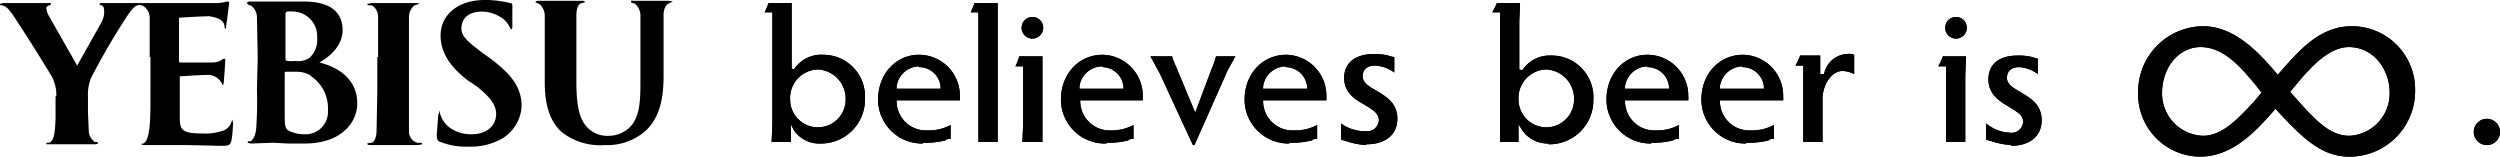
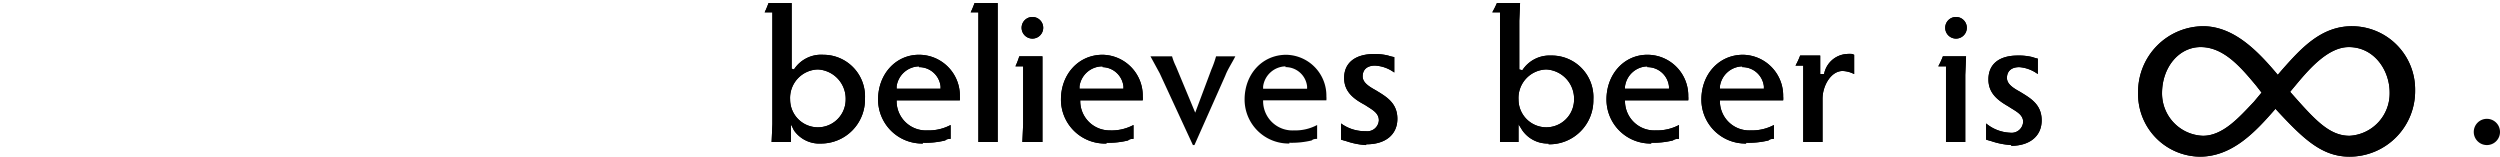
<svg xmlns="http://www.w3.org/2000/svg" viewBox="0 0 324 20.3">
  <path d="M106.4 18.6a4 4 0 0 1-3.5-1.7l-.4-.8v2.3H100l.1-2.3V1.6h-1a11.7 11.7 0 0 0 .5-1.2h3v8.5l.3.1a4.2 4.2 0 0 1 3.8-1.9 5.4 5.4 0 0 1 5.4 5.7 5.7 5.7 0 0 1-5.7 5.8ZM106 9a3.7 3.7 0 0 0-3.6 3.9 3.6 3.6 0 1 0 7.2 0A3.8 3.8 0 0 0 106 9Z" />
  <path d="M106.4 18.6a4 4 0 0 1-3.5-1.7l-.4-.8v2.3H100l.1-2.3V1.6h-1a11.7 11.7 0 0 0 .5-1.2h3v8.5l.3.1a4.2 4.2 0 0 1 3.8-1.9 5.4 5.4 0 0 1 5.4 5.7 5.7 5.7 0 0 1-5.7 5.8ZM106 9a3.7 3.7 0 0 0-3.6 3.9 3.6 3.6 0 1 0 7.2 0A3.8 3.8 0 0 0 106 9Zm13.6 9.6a5.7 5.7 0 0 1-5.8-5.7c0-3.3 2.3-5.8 5.3-5.8a5.3 5.3 0 0 1 5.3 5.4 2.9 2.9 0 0 1 0 .5h-8.2v.2a3.8 3.8 0 0 0 4 3.7 6 6 0 0 0 3-.7V18c-.2 0-.5 0-.7.2a10.8 10.8 0 0 1-2.9.3Zm-.5-10a3 3 0 0 0-2.9 2.6v.3h5.7v-.3a2.8 2.8 0 0 0-2.8-2.5Z" />
  <path d="M119.6 18.6a5.7 5.7 0 0 1-5.8-5.7c0-3.3 2.3-5.8 5.3-5.8a5.3 5.3 0 0 1 5.3 5.4 2.9 2.9 0 0 1 0 .5h-8.2v.2a3.8 3.8 0 0 0 4 3.7 6 6 0 0 0 3-.7V18c-.2 0-.5 0-.7.2a10.8 10.8 0 0 1-2.9.3Zm-.5-10a3 3 0 0 0-2.9 2.6v.3h5.7v-.3a2.8 2.8 0 0 0-2.8-2.5Zm7.7 9.8V1.6h-1a11.2 11.2 0 0 0 .5-1.2h3v18Z" />
  <path d="M126.8 18.4V1.6h-1a11.2 11.2 0 0 0 .5-1.2h3v18Zm5.7 0 .1-2.3V8.6h-1a9.9 9.9 0 0 0 .5-1.3h3v11.1h-2.6ZM133.8 5a1.4 1.4 0 0 1 0-2.8 1.4 1.4 0 0 1 0 2.8Z" />
  <path d="m132.5 18.4.1-2.3V8.6h-1a9.9 9.9 0 0 0 .5-1.3h3v11.1h-2.6ZM133.8 5a1.4 1.4 0 0 1 0-2.8 1.4 1.4 0 0 1 0 2.8Zm9.6 13.6a5.7 5.7 0 0 1-5.9-5.7c0-3.3 2.3-5.8 5.4-5.8a5.3 5.3 0 0 1 5.2 5.4 2.9 2.9 0 0 1 0 .5H140v.2a3.8 3.8 0 0 0 3.8 3.7 6 6 0 0 0 3.1-.7V18c-.2 0-.5 0-.7.2a10.5 10.5 0 0 1-2.8.3Zm-.5-10a3 3 0 0 0-3 2.6v.3h5.7v-.3a2.8 2.8 0 0 0-2.7-2.5Z" />
  <path d="M143.4 18.6a5.7 5.7 0 0 1-5.9-5.7c0-3.3 2.3-5.8 5.4-5.8a5.3 5.3 0 0 1 5.2 5.4 2.9 2.9 0 0 1 0 .5H140v.2a3.8 3.8 0 0 0 3.8 3.7 6 6 0 0 0 3.1-.7V18c-.2 0-.5 0-.7.2a10.5 10.5 0 0 1-2.8.3Zm-.5-10a3 3 0 0 0-3 2.6v.3h5.7v-.3a2.8 2.8 0 0 0-2.7-2.5Zm11.7 10.2-4.3-9.3-1.2-2.2h2.8a7.3 7.3 0 0 0 .5 1.3l2.5 6L157 9a12.6 12.6 0 0 0 .6-1.7h2.5c-.4.8-1 1.7-1.3 2.5l-4 9h-.3Z" />
-   <path d="m154.6 18.8-4.3-9.3-1.2-2.2h2.8a7.3 7.3 0 0 0 .5 1.3l2.5 6L157 9a12.6 12.6 0 0 0 .6-1.7h2.5c-.4.8-1 1.7-1.3 2.5l-4 9h-.3Zm12.5-.2a5.7 5.7 0 0 1-5.8-5.7c0-3.3 2.3-5.8 5.4-5.8a5.3 5.3 0 0 1 5.2 5.4 2.9 2.9 0 0 1 0 .5h-8.2v.2a3.8 3.8 0 0 0 4 3.7 6 6 0 0 0 3-.7V18c-.2 0-.5 0-.7.2a11 11 0 0 1-2.9.3Zm-.5-10a3 3 0 0 0-2.9 2.6v.3h5.7v-.3a2.8 2.8 0 0 0-2.8-2.5Z" />
  <path d="M167.1 18.6a5.7 5.7 0 0 1-5.8-5.7c0-3.3 2.3-5.8 5.4-5.8a5.3 5.3 0 0 1 5.2 5.4 2.9 2.9 0 0 1 0 .5h-8.2v.2a3.8 3.8 0 0 0 4 3.7 6 6 0 0 0 3-.7V18c-.2 0-.5 0-.7.2a11 11 0 0 1-2.9.3Zm-.5-10a3 3 0 0 0-2.9 2.6v.3h5.7v-.3a2.8 2.8 0 0 0-2.8-2.5ZM177 18.8a9.7 9.7 0 0 1-2.5-.5l-.7-.2V16a5.2 5.2 0 0 0 3.2 1 1.5 1.5 0 0 0 1.7-1.4c0-1-.9-1.4-1.8-2-1.3-.7-2.7-1.6-2.7-3.5 0-2 1.5-3.1 3.9-3.1a7.3 7.3 0 0 1 1.8.2 5.2 5.2 0 0 0 .8.2v2a4.6 4.6 0 0 0-2.5-.9c-1 0-1.6.5-1.6 1.4 0 .8.8 1.3 1.7 1.8 1.3.8 2.8 1.6 2.8 3.7 0 2-1.5 3.3-4 3.3Z" />
  <path d="M177 18.8a9.7 9.7 0 0 1-2.5-.5l-.7-.2V16a5.2 5.2 0 0 0 3.2 1 1.5 1.5 0 0 0 1.7-1.4c0-1-.9-1.4-1.8-2-1.3-.7-2.7-1.6-2.7-3.5 0-2 1.5-3.1 3.9-3.1a7.3 7.3 0 0 1 1.8.2 5.2 5.2 0 0 0 .8.2v2a4.6 4.6 0 0 0-2.5-.9c-1 0-1.6.5-1.6 1.4 0 .8.8 1.3 1.7 1.8 1.3.8 2.8 1.6 2.8 3.7 0 2-1.5 3.3-4 3.3Zm127.5 1.5c-3.6 0-6-2.3-9.6-6.2-2.6 3-5.6 6.2-9.8 6.2a8.1 8.1 0 0 1-8-8.3 8.5 8.5 0 0 1 8.4-8.6c4 0 7.1 3.2 9.7 6.3l.6-.7c2.4-2.7 5-5.6 9-5.6a8.2 8.2 0 0 1 8.2 8.3 8.5 8.5 0 0 1-8.5 8.6Zm-7.7-8.4c3.1 3.5 5 5.7 7.7 5.7a5.5 5.5 0 0 0 5.2-5.6c0-2.9-2-5.9-5.3-5.9-2.6 0-5 2.7-6.6 4.6l-1 1.2Zm-11.6-5.8c-2.8 0-5 2.6-5 6a5.5 5.5 0 0 0 5.3 5.5c2.6 0 4.7-2.4 6.6-4.4l1-1.2-.7-.9c-2-2.4-4.2-5-7.2-5Z" />
  <path d="M304.5 20.3c-3.6 0-6-2.3-9.6-6.2-2.6 3-5.6 6.2-9.8 6.2a8.1 8.1 0 0 1-8-8.3 8.5 8.5 0 0 1 8.4-8.6c4 0 7.1 3.2 9.7 6.3l.6-.7c2.4-2.7 5-5.6 9-5.6a8.2 8.2 0 0 1 8.2 8.3 8.5 8.5 0 0 1-8.5 8.6Zm-7.7-8.4c3.1 3.5 5 5.7 7.7 5.7a5.5 5.5 0 0 0 5.2-5.6c0-2.9-2-5.9-5.3-5.9-2.6 0-5 2.7-6.6 4.6l-1 1.2Zm-11.6-5.8c-2.8 0-5 2.6-5 6a5.5 5.5 0 0 0 5.3 5.5c2.6 0 4.7-2.4 6.6-4.4l1-1.2-.7-.9c-2-2.4-4.2-5-7.2-5Zm-84.5 12.5a4 4 0 0 1-3.4-1.7l-.5-.8v2.3h-2.4V1.6h-1a11.7 11.7 0 0 0 .6-1.2h3l-.1 2.3V9l.4.1a4.2 4.2 0 0 1 3.7-1.9 5.4 5.4 0 0 1 5.5 5.7 5.7 5.7 0 0 1-5.8 5.8Zm-.3-9.6a3.7 3.7 0 0 0-3.6 3.9 3.6 3.6 0 1 0 7.2 0 3.8 3.8 0 0 0-3.6-3.9Z" />
  <path d="M200.7 18.6a4 4 0 0 1-3.4-1.7l-.5-.8v2.3h-2.4V1.6h-1a11.7 11.7 0 0 0 .6-1.2h3l-.1 2.3V9l.4.1a4.2 4.2 0 0 1 3.7-1.9 5.4 5.4 0 0 1 5.5 5.7 5.7 5.7 0 0 1-5.8 5.8Zm-.3-9.6a3.7 3.7 0 0 0-3.6 3.9 3.6 3.6 0 1 0 7.2 0 3.8 3.8 0 0 0-3.6-3.9Zm13.6 9.6a5.7 5.7 0 0 1-5.8-5.7c0-3.3 2.3-5.8 5.3-5.8a5.3 5.3 0 0 1 5.3 5.4 2.9 2.9 0 0 1 0 .5h-8.2v.2a3.8 3.8 0 0 0 4 3.7 6 6 0 0 0 3-.7V18c-.3 0-.5 0-.8.2a10.8 10.8 0 0 1-2.8.3Zm-.5-10a3 3 0 0 0-2.9 2.6v.3h5.7v-.3a2.8 2.8 0 0 0-2.8-2.5Z" />
  <path d="M214 18.6a5.7 5.7 0 0 1-5.8-5.7c0-3.3 2.3-5.8 5.3-5.8a5.3 5.3 0 0 1 5.3 5.4 2.9 2.9 0 0 1 0 .5h-8.2v.2a3.8 3.8 0 0 0 4 3.7 6 6 0 0 0 3-.7V18c-.3 0-.5 0-.8.2a10.8 10.8 0 0 1-2.8.3Zm-.5-10a3 3 0 0 0-2.9 2.6v.3h5.7v-.3a2.8 2.8 0 0 0-2.8-2.5Zm12.8 10a5.7 5.7 0 0 1-5.8-5.7c0-3.3 2.3-5.8 5.4-5.8a5.3 5.3 0 0 1 5.2 5.4 2.9 2.9 0 0 1 0 .5h-8.2v.2a3.8 3.8 0 0 0 4 3.7 6 6 0 0 0 3-.7V18c-.2 0-.5 0-.7.2a11 11 0 0 1-2.9.3Zm-.5-10a3 3 0 0 0-2.9 2.6v.3h5.7v-.3a2.8 2.8 0 0 0-2.8-2.5Z" />
  <path d="M226.3 18.6a5.7 5.7 0 0 1-5.8-5.7c0-3.3 2.3-5.8 5.4-5.8a5.3 5.3 0 0 1 5.2 5.4 2.9 2.9 0 0 1 0 .5h-8.2v.2a3.8 3.8 0 0 0 4 3.7 6 6 0 0 0 3-.7V18c-.2 0-.5 0-.7.2a11 11 0 0 1-2.9.3Zm-.5-10a3 3 0 0 0-2.9 2.6v.3h5.7v-.3a2.8 2.8 0 0 0-2.8-2.5Zm7.9 9.8V8.5h-1a9.3 9.3 0 0 0 .6-1.3h2.6v2.4h.5a3.2 3.2 0 0 1 2.9-2.6 4.9 4.9 0 0 1 .8 0 .5.5 0 0 0 .2.1v2.5a3.5 3.5 0 0 0-1.5-.4c-1.5 0-2.6 1.9-2.6 3.6v5.6h-2.5Z" />
  <path d="M233.7 18.4V8.5h-1a9.3 9.3 0 0 0 .6-1.3h2.6v2.4h.5a3.2 3.2 0 0 1 2.9-2.6 4.9 4.9 0 0 1 .8 0 .5.5 0 0 0 .2.1v2.5a3.5 3.5 0 0 0-1.5-.4c-1.5 0-2.6 1.9-2.6 3.6v5.6h-2.5Zm18.5 0V8.6h-1a9.9 9.9 0 0 0 .6-1.3h3l-.1 2.4v8.7h-2.5ZM253.5 5a1.4 1.4 0 0 1 0-2.8 1.4 1.4 0 0 1 0 2.8Z" />
  <path d="M252.2 18.4V8.6h-1a9.9 9.9 0 0 0 .6-1.3h3l-.1 2.4v8.7h-2.5ZM253.5 5a1.4 1.4 0 0 1 0-2.8 1.4 1.4 0 0 1 0 2.8Zm7.2 13.8a9.7 9.7 0 0 1-2.6-.5l-.7-.2V16a5.2 5.2 0 0 0 3.1 1.2 1.5 1.5 0 0 0 1.7-1.4c0-1-1-1.4-1.9-2-1.2-.7-2.6-1.6-2.6-3.5 0-2 1.4-3.1 3.8-3.1a7.3 7.3 0 0 1 1.9.2 5.2 5.2 0 0 0 .7.2v2a4.6 4.6 0 0 0-2.4-.9c-1 0-1.6.5-1.6 1.4 0 .8.8 1.3 1.7 1.8 1.3.8 2.8 1.6 2.8 3.7 0 2-1.5 3.3-4 3.3Z" />
  <path d="M260.7 18.8a9.7 9.7 0 0 1-2.6-.5l-.7-.2V16a5.2 5.2 0 0 0 3.1 1.2 1.5 1.5 0 0 0 1.7-1.4c0-1-1-1.4-1.9-2-1.2-.7-2.6-1.6-2.6-3.5 0-2 1.4-3.1 3.8-3.1a7.3 7.3 0 0 1 1.9.2 5.2 5.2 0 0 0 .7.2v2a4.6 4.6 0 0 0-2.4-.9c-1 0-1.6.5-1.6 1.4 0 .8.8 1.3 1.7 1.8 1.3.8 2.8 1.6 2.8 3.7 0 2-1.5 3.3-4 3.3Zm61.6 0a1.7 1.7 0 0 1 0-3.4 1.7 1.7 0 0 1 0 3.4Z" />
-   <path d="M322.3 18.8a1.7 1.7 0 0 1 0-3.4 1.7 1.7 0 0 1 0 3.4Zm-315-6.4a5 5 0 0 0-.6-2.5 201 201 0 0 0-4.4-7 15.4 15.4 0 0 0-1.2-1.7A1.6 1.6 0 0 0 .3.7C.1.7 0 .7 0 .5L.4.4h6.2c0 .2 0 .2-.2.3A.5.5 0 0 0 6 1a2.6 2.6 0 0 0 .3 1L10 8.5l3.2-5.7a2.8 2.8 0 0 0 .3-1.3c0-.5-.1-.7-.3-.8l-.3-.1c0-.2.1-.2.3-.2h4.6c.2 0 .4 0 .4.2l-.4.1c-.4.1-.8.6-1.4 1.5a90 90 0 0 0-4.6 7.9 5.8 5.8 0 0 0-.4 2.4v2l.1 2.4a1.8 1.8 0 0 0 .8 1.5.8.8 0 0 0 .2 0c.2 0 .2.1.2.2l-.3.1H6c0-.1 0-.2.2-.2h.2c.4-.2.6-.7.7-1.6a19.8 19.8 0 0 0 .1-2.4v-2Zm12.1-5V2.3a1.8 1.8 0 0 0-.8-1.5l-.2-.1c-.2 0-.3 0-.3-.2s.1-.1.4-.1H28a5.1 5.1 0 0 0 1-.1 2.2 2.2 0 0 1 .5-.1c.1 0 .2 0 .2.2L29.5 2l-.2 1.4v.3c-.2 0-.2-.1-.2-.3-.1-.8-.8-1.1-2-1.3a91.5 91.5 0 0 0-3.9.2v5.5c0 .2 0 .3.2.3h4a2.7 2.7 0 0 0 1.1-.2l.5-.3c.1 0 .2 0 .2.2l-.1 1.6-.1 1.3-.1.4-.1-.2A2.1 2.1 0 0 0 27 9.7a90.6 90.6 0 0 0-3.7.2v5.4c0 1.6.4 2 3 2a7 7 0 0 0 2.4-.3 1.8 1.8 0 0 0 1.3-1.2l.1-.3.1.4a15.4 15.4 0 0 1-.2 2.3c-.2.7-.4.7-1.4.7l-4.4-.1h-5.6l-.3-.1.1-.1a.5.5 0 0 0 .2 0c.3-.2.6-.7.7-1.6.2-1 .2-3 .2-5.2V7.4Zm14 0-.1-5.2a1.9 1.9 0 0 0-.8-1.5.9.9 0 0 0-.2 0L32 .4c0-.1.1-.2.5-.2h6.9c4.5 0 5 2.4 5 3.7 0 2-1.6 3.4-3 4.2 2.8.7 4.9 2.4 4.9 5.3 0 2.5-2.1 5.2-6.8 5.2h-2.2l-1.9-.1-2.9.1-.4-.1c0-.1 0-.2.2-.2a1.4 1.4 0 0 0 .2 0c.3-.2.6-.7.7-1.6a51.4 51.4 0 0 0 .1-5.1Zm3.6.2c0 .2 0 .2.2.3a6.7 6.7 0 0 0 1.1 0 2.6 2.6 0 0 0 1.8-.4 3.1 3.1 0 0 0 1-2.6 3.2 3.2 0 0 0-3-3.4 4.4 4.4 0 0 0-.9 0c-.2.1-.2.2-.2.5Zm3.3 2.2a3.7 3.7 0 0 0-2-.5H37a.1.1 0 0 0-.1.1v5.4c0 1.6 0 2 .9 2.3a4.4 4.4 0 0 0 1.7.3 2.9 2.9 0 0 0 3-3.1 5 5 0 0 0-2.3-4.5ZM49 7.4V2.2a1.7 1.7 0 0 0-.8-1.5.6.6 0 0 0-.3 0c-.2 0-.3-.1-.3-.2l.6-.1h6.1s-.1.2-.3.2a1 1 0 0 0-.3.1 2 2 0 0 0-.7 1.5V17a1.5 1.5 0 0 0 1.1 1.5 1.2 1.2 0 0 0 .3 0c.2 0 .3 0 .3.2l-.5.1h-6.1c-.3 0-.5 0-.5-.2l.3-.1a.8.8 0 0 0 .3 0c.4-.2.6-.9.6-1.5l.1-5.2V7.4Zm8 11c-.3-.2-.4-.4-.4-.9l.2-2.6.2-.6v.3a3.5 3.5 0 0 0 1.1 1.8 4.7 4.7 0 0 0 3 1c2.2 0 3.2-1.3 3.2-2.6 0-1-.5-2-2.5-3.6l-1.2-.8c-2.6-2-3.5-3.9-3.5-5.8 0-2.7 2.3-4.6 5.7-4.6a13 13 0 0 1 3.3.4c.2 0 .3.1.3.3v2.7c0 .2 0 .4-.2.4l-.2-.4a3 3 0 0 0-1-1.1 4.7 4.7 0 0 0-2.5-.8c-1.8 0-2.7.9-2.7 2.2 0 1 .8 1.7 2.8 3.2l.7.5c3 2.2 4.3 3.9 4.3 6.4A5.2 5.2 0 0 1 65 18a8.1 8.1 0 0 1-4.2 1 9 9 0 0 1-3.7-.6ZM70.6 7.2v-5A2.1 2.1 0 0 0 70 .6a1.3 1.3 0 0 0-.4-.2l-.2-.1c0-.1.1-.2.5-.2h5.5c.2 0 .4 0 .4.2l-.4.1c-.5.1-.7.8-.7 1.6v8.6c0 3.5.5 5 1.5 6a3.6 3.6 0 0 0 2.7 1 3.9 3.9 0 0 0 2.9-1.3c1.2-1.4 1.2-3.6 1.2-6V2.1a2 2 0 0 0-.7-1.6 1.1 1.1 0 0 0-.2-.1c-.2 0-.3 0-.3-.2s0-.1.3-.1h4.6l.5.1-.2.1a2 2 0 0 0-.4.2c-.3.1-.6.7-.6 1.4v7.9c0 2.7-.4 5.5-2.5 7.3a7.5 7.5 0 0 1-5.1 1.7 8.1 8.1 0 0 1-5.5-1.6c-1.3-1.1-2.3-3-2.3-6.5V7.2Z" />
</svg>